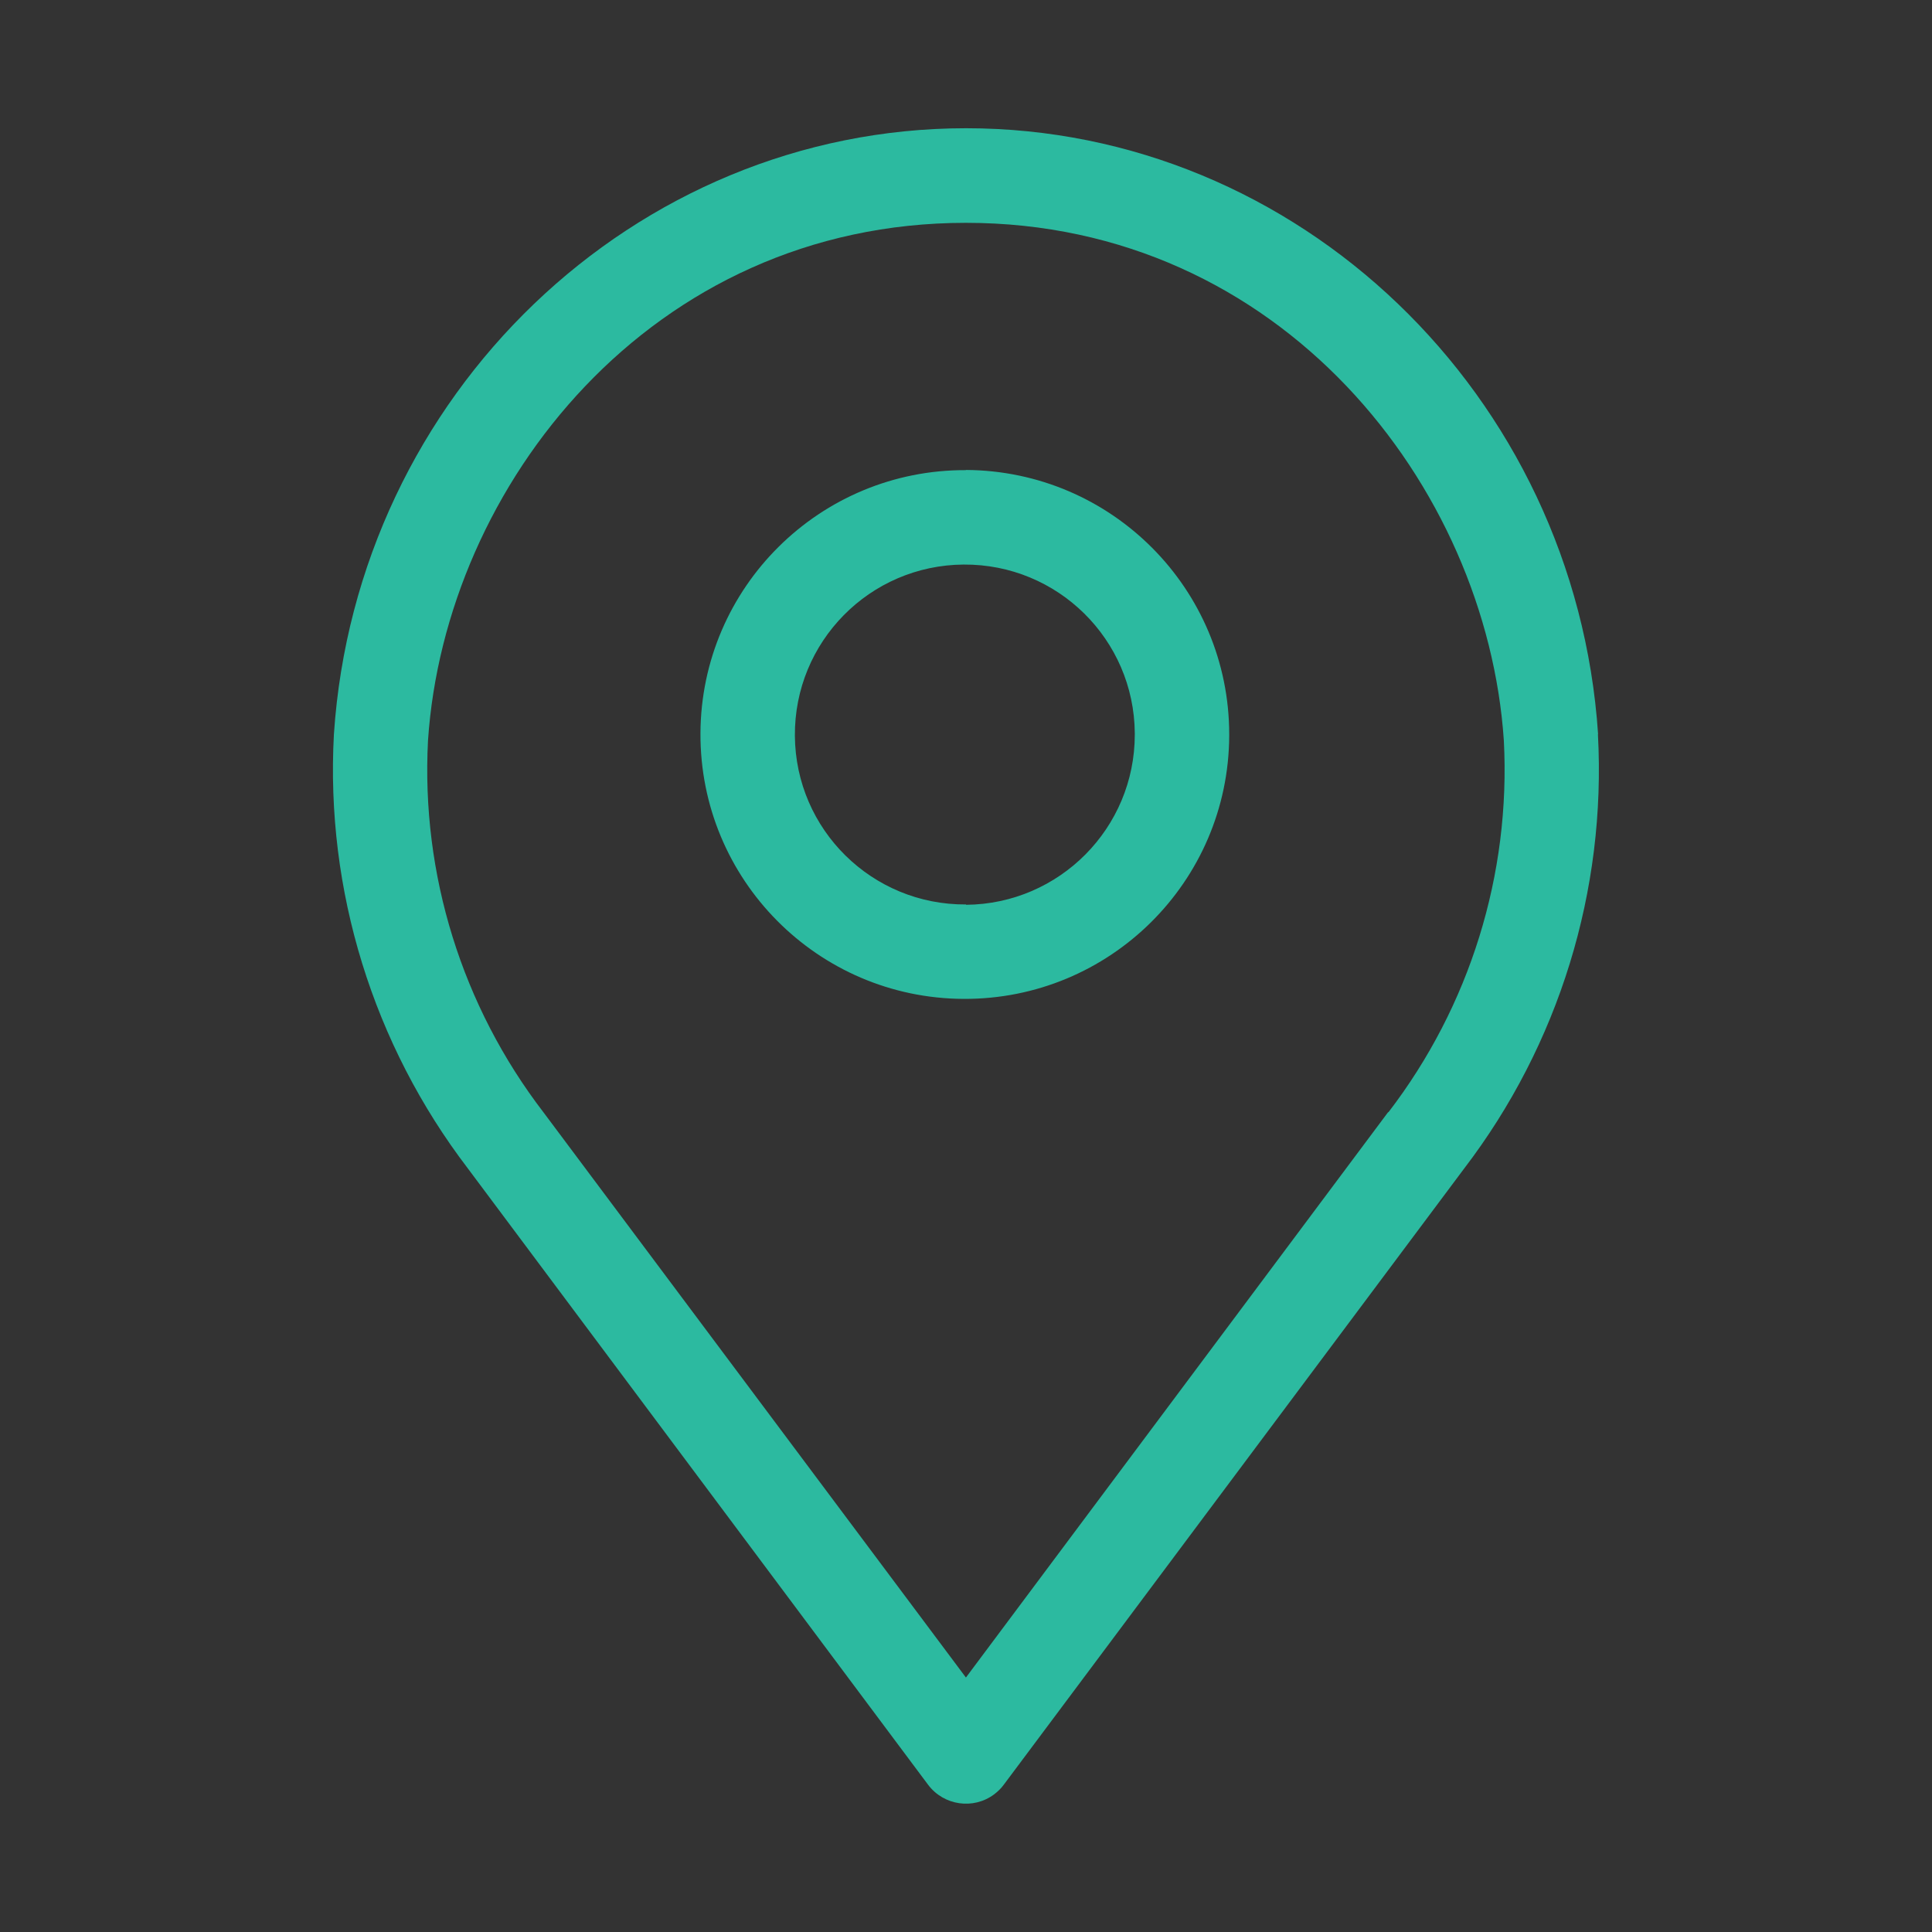
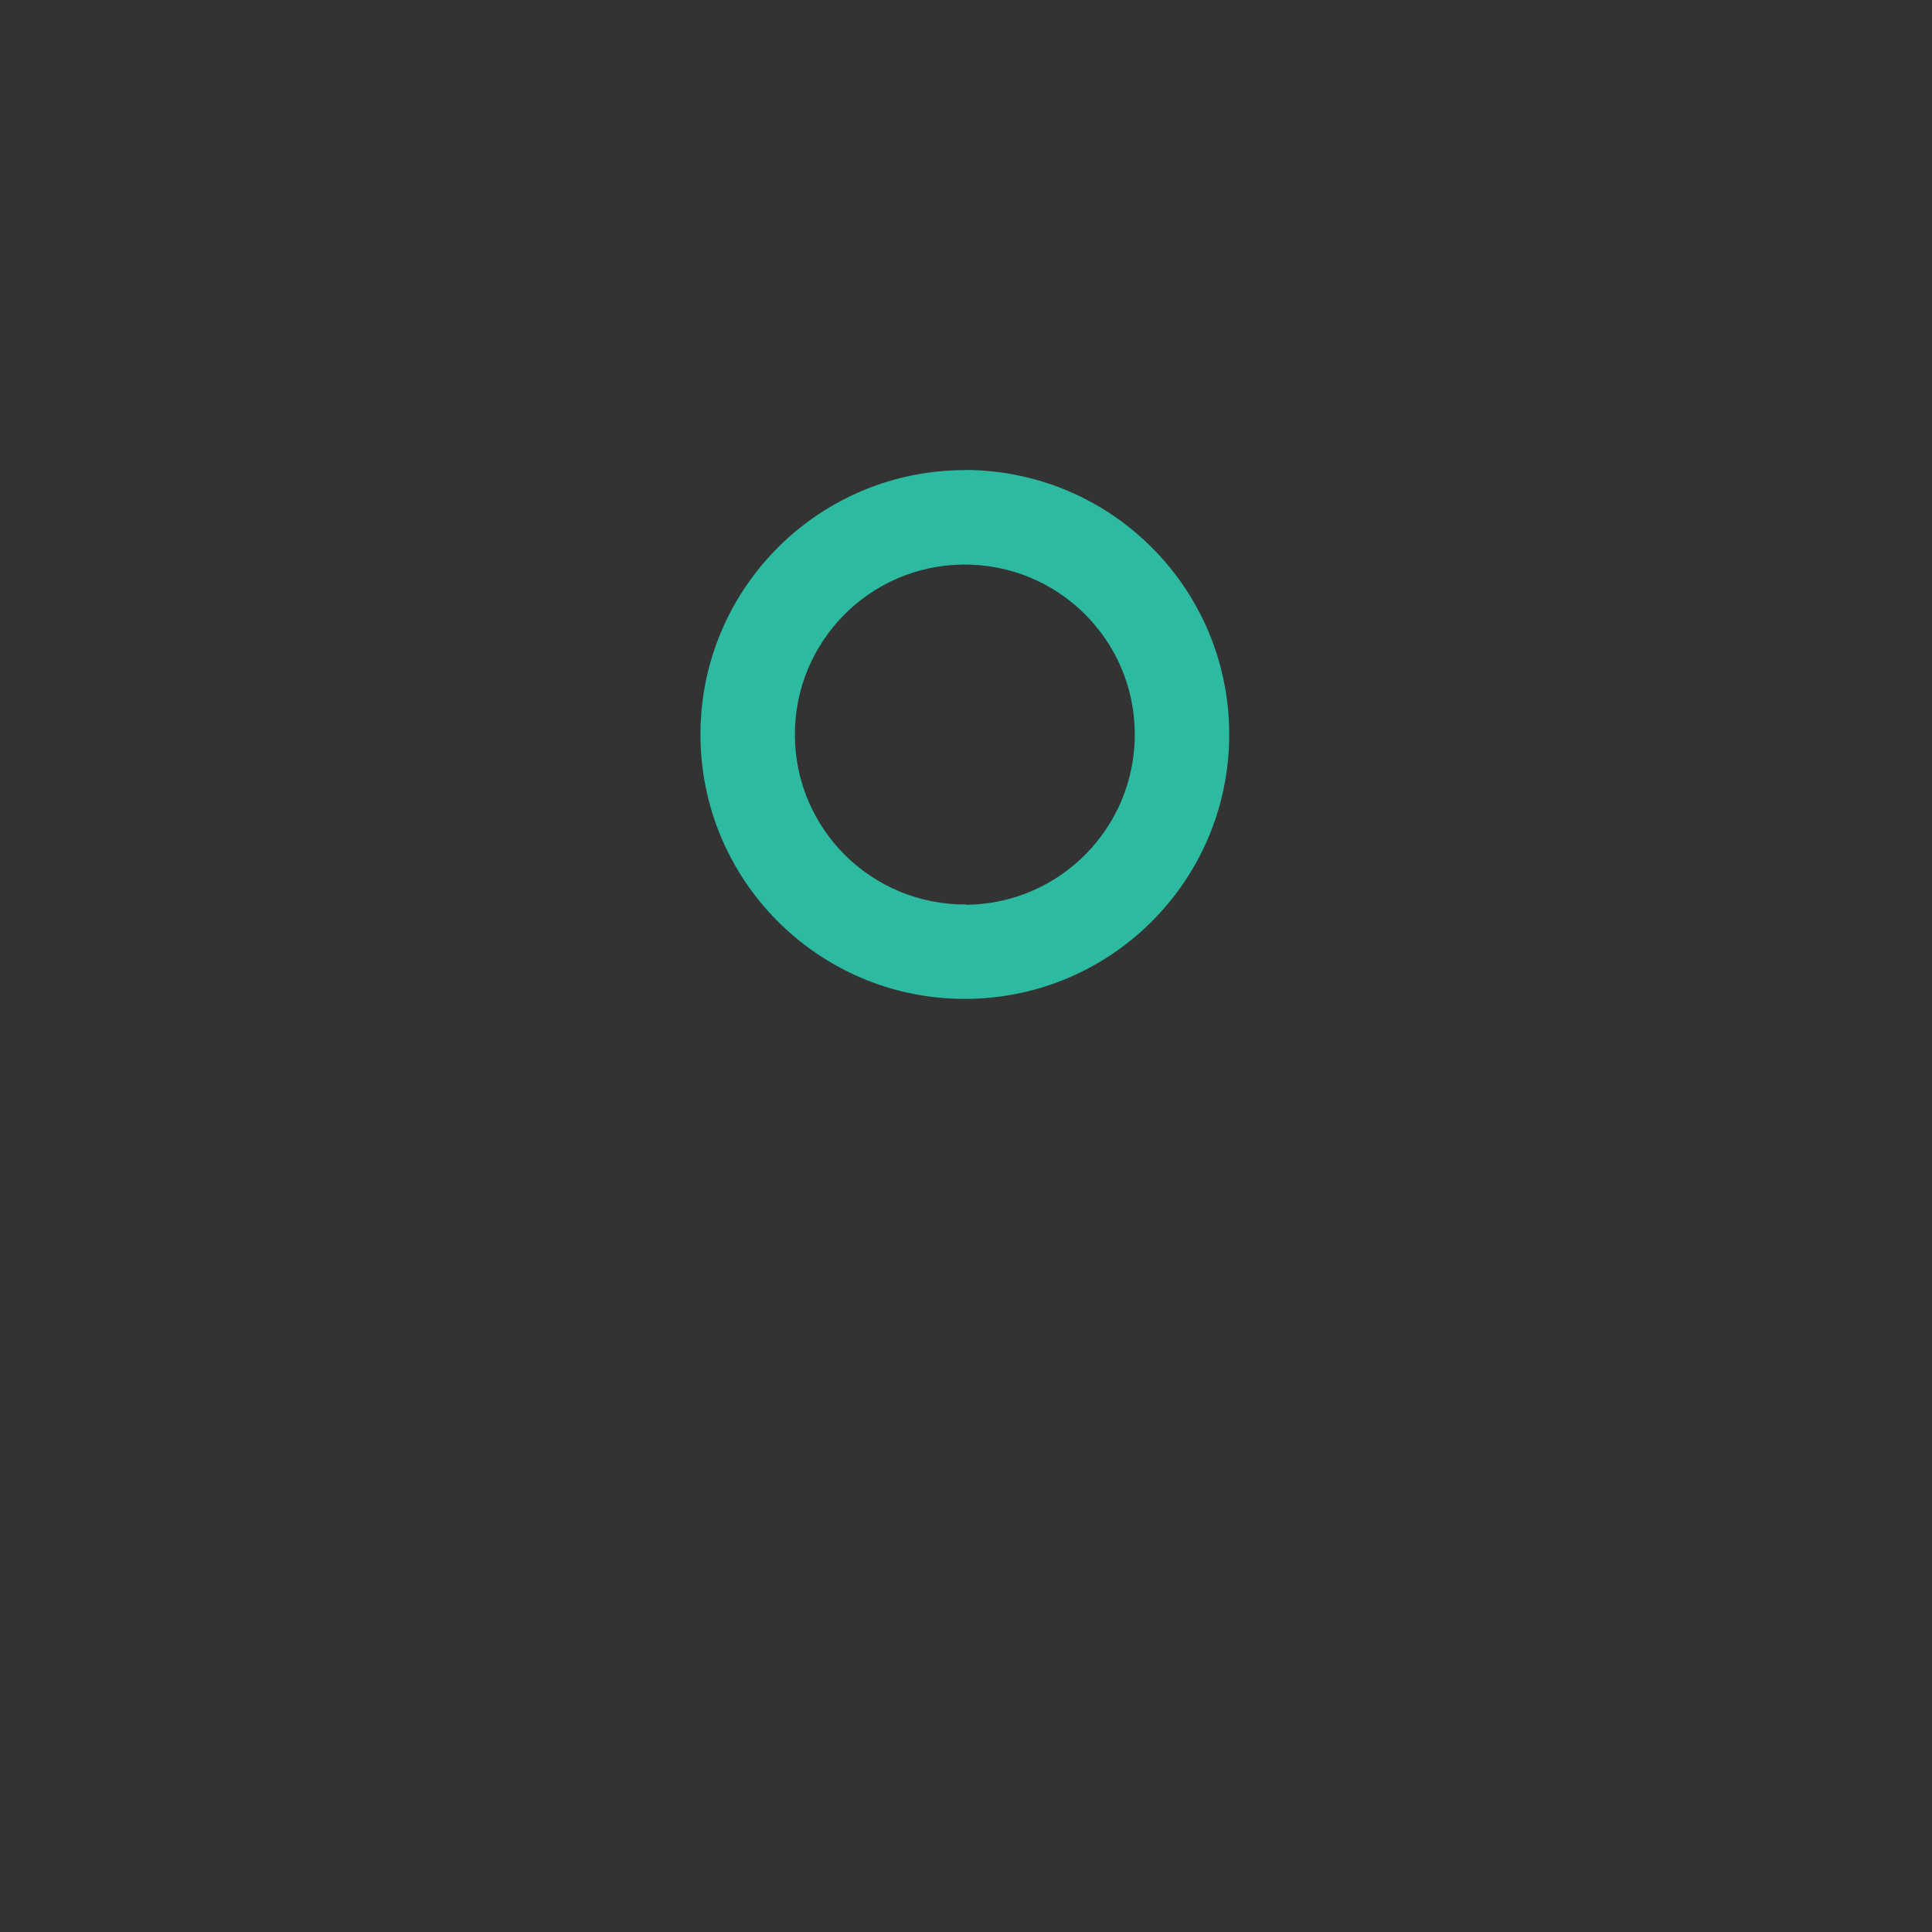
<svg xmlns="http://www.w3.org/2000/svg" id="Layer_1" data-name="Layer 1" viewBox="0 0 116.01 116.01">
  <rect x="0" y="0" width="116.01" height="116.01" fill="#333333" stroke="none" />
  <defs>
    <style>
      .cls-1 {
        fill: none;
      }

      .cls-2 {
        clip-path: url(#clippath);
      }

      .cls-3 {
        fill: #2cbaa0;
      }

      .cls-4 {
        fill: url(#Gradiente_sem_nome_13);
        opacity: .9;
      }
    </style>
    <clipPath id="clippath">
      <rect class="cls-1" x="-1943.66" y="-753.24" width="1440" height="692.74" />
    </clipPath>
    <radialGradient id="Gradiente_sem_nome_13" data-name="Gradiente sem nome 13" cx="-503.66" cy="-67.16" fx="-503.66" fy="-67.16" r="686.08" gradientUnits="userSpaceOnUse">
      <stop offset="0" stop-color="#b7fafa" />
      <stop offset=".16" stop-color="#c9fbfb" stop-opacity=".75" />
      <stop offset=".33" stop-color="#d9fcfc" stop-opacity=".52" />
      <stop offset=".49" stop-color="#e6fdfd" stop-opacity=".34" />
      <stop offset=".64" stop-color="#f1fefe" stop-opacity=".19" />
      <stop offset=".78" stop-color="#f8fefe" stop-opacity=".09" />
      <stop offset=".9" stop-color="#fdfefe" stop-opacity=".02" />
      <stop offset="1" stop-color="#fff" stop-opacity="0" />
    </radialGradient>
  </defs>
  <g class="cls-2">
-     <circle class="cls-4" cx="-503.66" cy="-67.16" r="686.08" />
-   </g>
+     </g>
  <g>
-     <path class="cls-3" d="m95.96,44.09c-1.36-20.4-18.03-36.39-37.95-36.39S21.41,23.69,20.05,44.09c-.51,9.37,2.35,18.62,8.05,26.08l27.63,37c.94,1.25,2.72,1.51,3.97.57.21-.16.41-.35.57-.57l27.63-36.98c5.71-7.46,8.56-16.72,8.05-26.1Zm-12.6,22.68l-25.36,33.96-25.36-33.93c-4.9-6.38-7.36-14.3-6.94-22.33,1.02-15.29,13.38-31.09,32.3-31.09s31.27,15.8,32.3,31.08c.42,8.04-2.04,15.96-6.94,22.34v-.03Z" />
    <path class="cls-3" d="m58.01,28.23c-8.77-.04-15.91,7.03-15.95,15.8-.04,8.77,7.03,15.91,15.8,15.95,8.77.04,15.91-7.03,15.95-15.8,0-.03,0-.05,0-.08,0-8.74-7.06-15.83-15.8-15.88Zm0,26.08c-5.64.04-10.24-4.49-10.28-10.13-.04-5.64,4.49-10.24,10.13-10.28,5.64-.04,10.24,4.49,10.28,10.13,0,.03,0,.05,0,.08,0,5.61-4.52,10.17-10.13,10.22h0Z" />
  </g>
</svg>